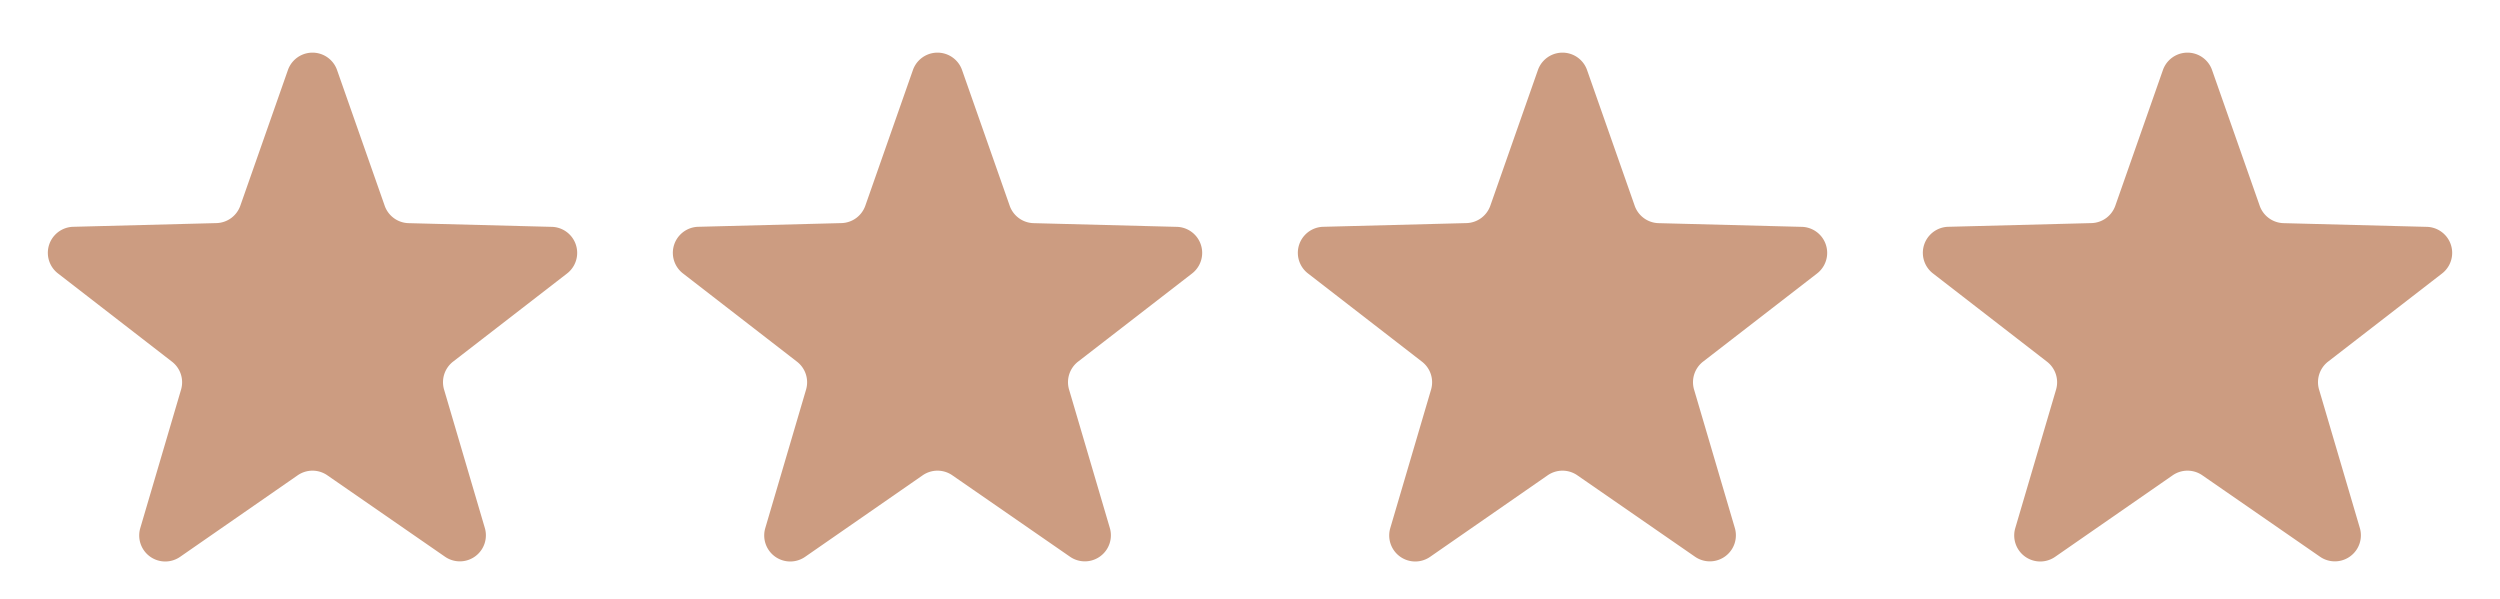
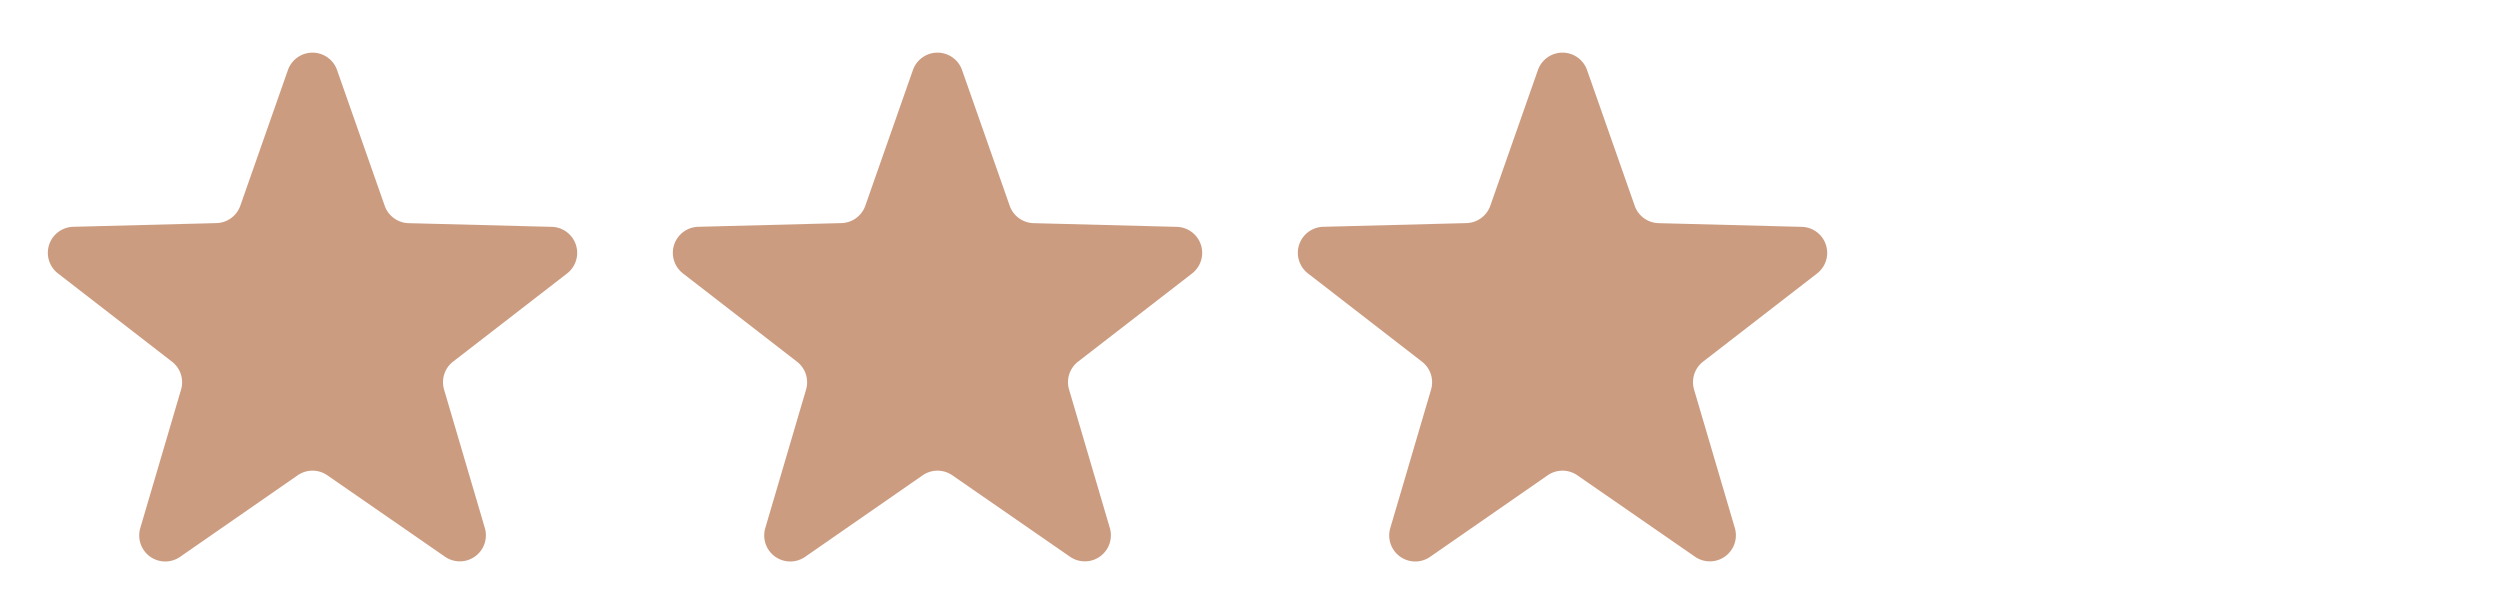
<svg xmlns="http://www.w3.org/2000/svg" width="96" height="23" viewBox="0 0 96 23">
  <g id="Groupe_10" data-name="Groupe 10" transform="translate(-1052.5 -346)">
    <path id="Polygone_1" data-name="Polygone 1" d="M11.056,2.69a1,1,0,0,1,1.887,0L14.772,7.9a1,1,0,0,0,.918.669l5.5.142a1,1,0,0,1,.585,1.791L17.4,13.885a1,1,0,0,0-.348,1.074l1.567,5.32a1,1,0,0,1-1.529,1.1L12.57,18.252a1,1,0,0,0-1.14,0L6.914,21.384a1,1,0,0,1-1.529-1.1l1.567-5.32A1,1,0,0,0,6.6,13.885L2.226,10.5a1,1,0,0,1,.585-1.791l5.5-.142A1,1,0,0,0,9.228,7.9Z" transform="translate(1052.5 346)" fill="#cc9c81" />
    <path id="Polygone_2" data-name="Polygone 2" d="M11.056,2.69a1,1,0,0,1,1.887,0L14.772,7.9a1,1,0,0,0,.918.669l5.5.142a1,1,0,0,1,.585,1.791L17.4,13.885a1,1,0,0,0-.348,1.074l1.567,5.32a1,1,0,0,1-1.529,1.1L12.57,18.252a1,1,0,0,0-1.14,0L6.914,21.384a1,1,0,0,1-1.529-1.1l1.567-5.32A1,1,0,0,0,6.6,13.885L2.226,10.5a1,1,0,0,1,.585-1.791l5.5-.142A1,1,0,0,0,9.228,7.9Z" transform="translate(1076.5 346)" fill="#cc9c81" />
    <path id="Polygone_3" data-name="Polygone 3" d="M11.056,2.69a1,1,0,0,1,1.887,0L14.772,7.9a1,1,0,0,0,.918.669l5.5.142a1,1,0,0,1,.585,1.791L17.4,13.885a1,1,0,0,0-.348,1.074l1.567,5.32a1,1,0,0,1-1.529,1.1L12.57,18.252a1,1,0,0,0-1.14,0L6.914,21.384a1,1,0,0,1-1.529-1.1l1.567-5.32A1,1,0,0,0,6.6,13.885L2.226,10.5a1,1,0,0,1,.585-1.791l5.5-.142A1,1,0,0,0,9.228,7.9Z" transform="translate(1100.5 346)" fill="#cc9c81" />
-     <path id="Polygone_4" data-name="Polygone 4" d="M11.056,2.69a1,1,0,0,1,1.887,0L14.772,7.9a1,1,0,0,0,.918.669l5.5.142a1,1,0,0,1,.585,1.791L17.4,13.885a1,1,0,0,0-.348,1.074l1.567,5.32a1,1,0,0,1-1.529,1.1L12.57,18.252a1,1,0,0,0-1.14,0L6.914,21.384a1,1,0,0,1-1.529-1.1l1.567-5.32A1,1,0,0,0,6.6,13.885L2.226,10.5a1,1,0,0,1,.585-1.791l5.5-.142A1,1,0,0,0,9.228,7.9Z" transform="translate(1124.5 346)" fill="#cc9c81" />
  </g>
</svg>